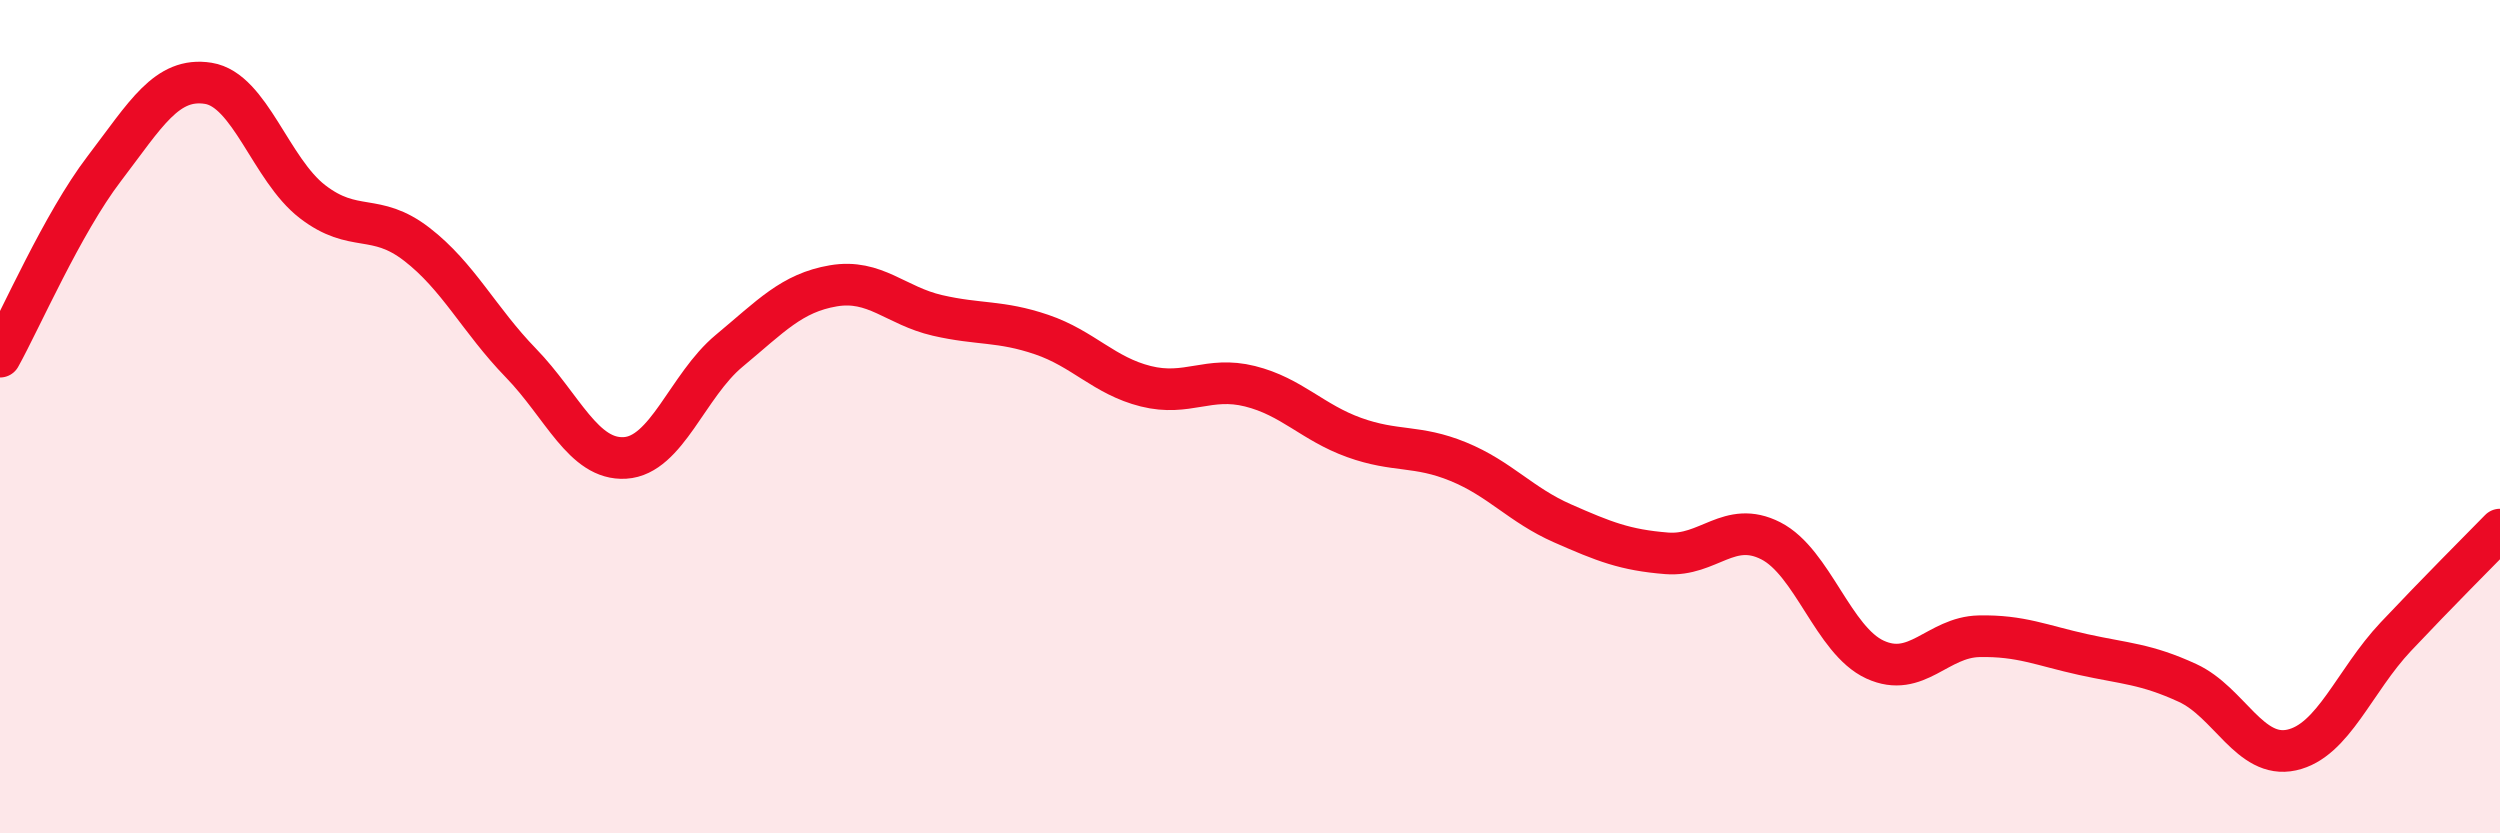
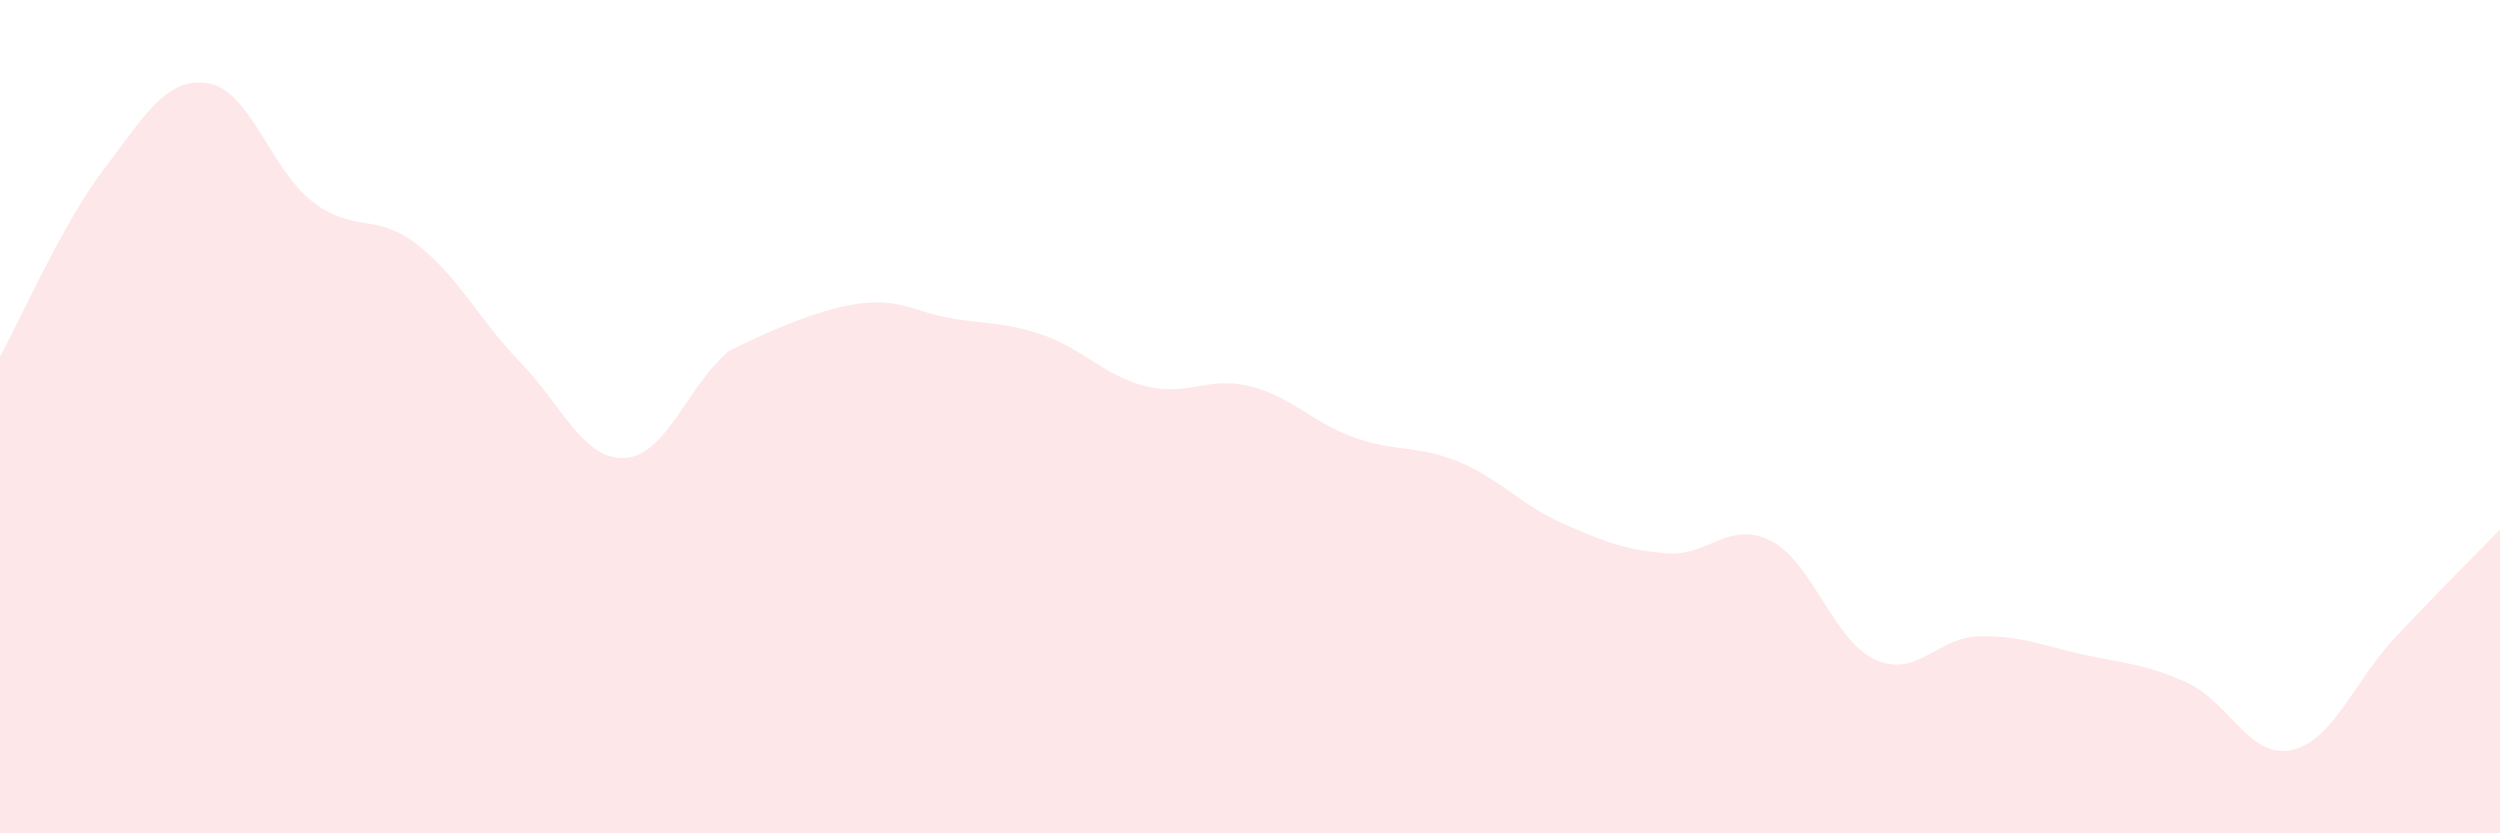
<svg xmlns="http://www.w3.org/2000/svg" width="60" height="20" viewBox="0 0 60 20">
-   <path d="M 0,8.56 C 0.5,7.66 1.5,5.36 2.5,4.05 C 3.5,2.74 4,1.84 5,2 C 6,2.16 6.5,4.07 7.5,4.84 C 8.5,5.61 9,5.09 10,5.86 C 11,6.63 11.5,7.68 12.5,8.71 C 13.5,9.74 14,11.05 15,10.99 C 16,10.93 16.5,9.25 17.5,8.42 C 18.5,7.59 19,7.03 20,6.86 C 21,6.69 21.5,7.34 22.5,7.57 C 23.5,7.8 24,7.69 25,8.03 C 26,8.37 26.5,9.02 27.5,9.27 C 28.5,9.52 29,9.02 30,9.27 C 31,9.52 31.5,10.14 32.5,10.5 C 33.5,10.86 34,10.67 35,11.08 C 36,11.49 36.5,12.12 37.5,12.56 C 38.5,13 39,13.2 40,13.28 C 41,13.36 41.5,12.47 42.5,12.98 C 43.5,13.49 44,15.37 45,15.83 C 46,16.29 46.5,15.29 47.5,15.27 C 48.5,15.25 49,15.49 50,15.71 C 51,15.93 51.5,15.93 52.5,16.39 C 53.5,16.85 54,18.22 55,18 C 56,17.78 56.5,16.34 57.5,15.28 C 58.5,14.22 59.5,13.22 60,12.71L60 20L0 20Z" fill="#EB0A25" opacity="0.1" stroke-linecap="round" stroke-linejoin="round" />
-   <path d="M 0,8.56 C 0.5,7.66 1.5,5.36 2.5,4.05 C 3.5,2.74 4,1.84 5,2 C 6,2.16 6.5,4.07 7.5,4.84 C 8.5,5.61 9,5.09 10,5.86 C 11,6.63 11.5,7.68 12.5,8.71 C 13.5,9.74 14,11.05 15,10.99 C 16,10.93 16.5,9.25 17.5,8.42 C 18.5,7.59 19,7.03 20,6.86 C 21,6.69 21.5,7.34 22.5,7.57 C 23.5,7.8 24,7.69 25,8.03 C 26,8.37 26.5,9.02 27.5,9.27 C 28.5,9.52 29,9.02 30,9.27 C 31,9.52 31.5,10.14 32.5,10.5 C 33.5,10.86 34,10.67 35,11.08 C 36,11.49 36.5,12.12 37.5,12.56 C 38.5,13 39,13.2 40,13.28 C 41,13.36 41.5,12.47 42.5,12.98 C 43.5,13.49 44,15.37 45,15.83 C 46,16.29 46.5,15.29 47.5,15.27 C 48.5,15.25 49,15.49 50,15.71 C 51,15.93 51.5,15.93 52.5,16.39 C 53.5,16.85 54,18.22 55,18 C 56,17.78 56.5,16.34 57.5,15.28 C 58.5,14.22 59.5,13.22 60,12.71" stroke="#EB0A25" stroke-width="1" fill="none" stroke-linecap="round" stroke-linejoin="round" />
+   <path d="M 0,8.56 C 0.5,7.66 1.5,5.36 2.5,4.05 C 3.5,2.74 4,1.84 5,2 C 6,2.16 6.5,4.07 7.5,4.84 C 8.5,5.61 9,5.09 10,5.86 C 11,6.63 11.5,7.68 12.5,8.71 C 13.5,9.74 14,11.05 15,10.99 C 16,10.93 16.5,9.25 17.5,8.42 C 21,6.69 21.5,7.34 22.5,7.57 C 23.5,7.8 24,7.69 25,8.03 C 26,8.37 26.5,9.02 27.5,9.27 C 28.5,9.52 29,9.02 30,9.27 C 31,9.52 31.5,10.14 32.5,10.5 C 33.5,10.86 34,10.67 35,11.08 C 36,11.49 36.5,12.12 37.5,12.56 C 38.5,13 39,13.2 40,13.28 C 41,13.36 41.5,12.47 42.5,12.98 C 43.5,13.49 44,15.37 45,15.83 C 46,16.29 46.5,15.29 47.5,15.27 C 48.5,15.25 49,15.49 50,15.71 C 51,15.93 51.5,15.93 52.5,16.39 C 53.5,16.85 54,18.22 55,18 C 56,17.78 56.5,16.34 57.5,15.28 C 58.5,14.22 59.5,13.22 60,12.71L60 20L0 20Z" fill="#EB0A25" opacity="0.1" stroke-linecap="round" stroke-linejoin="round" />
</svg>